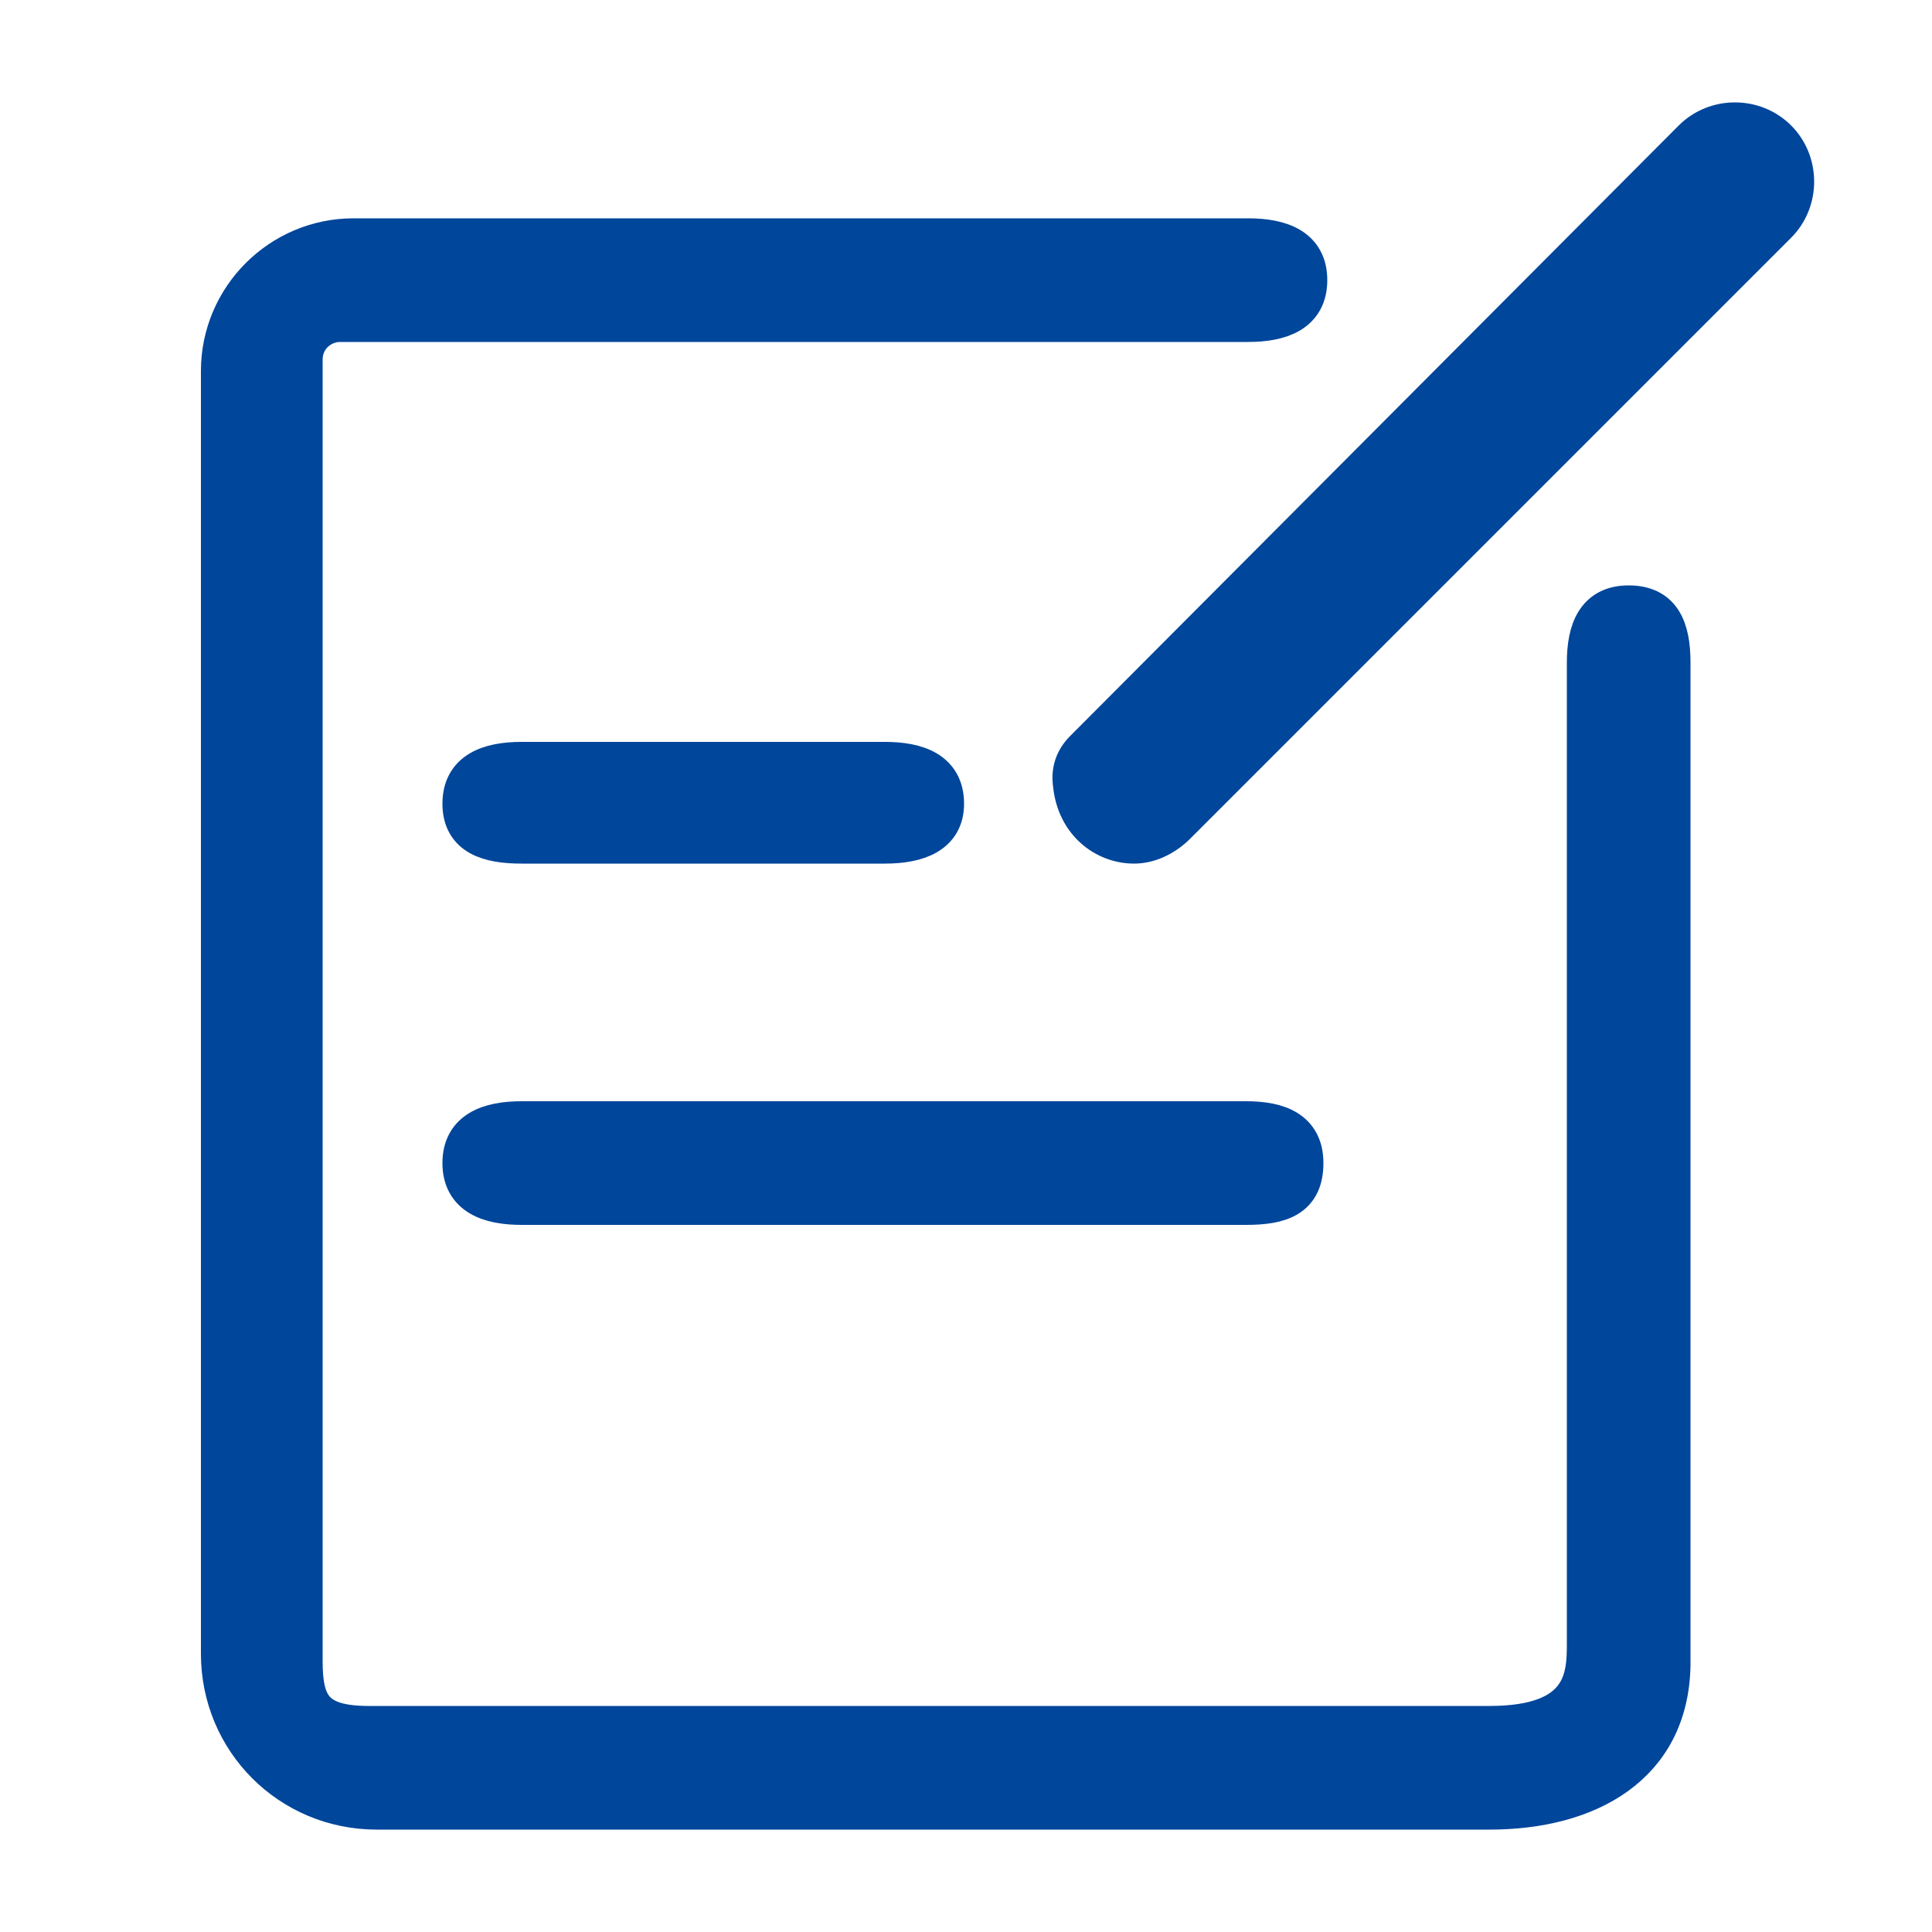
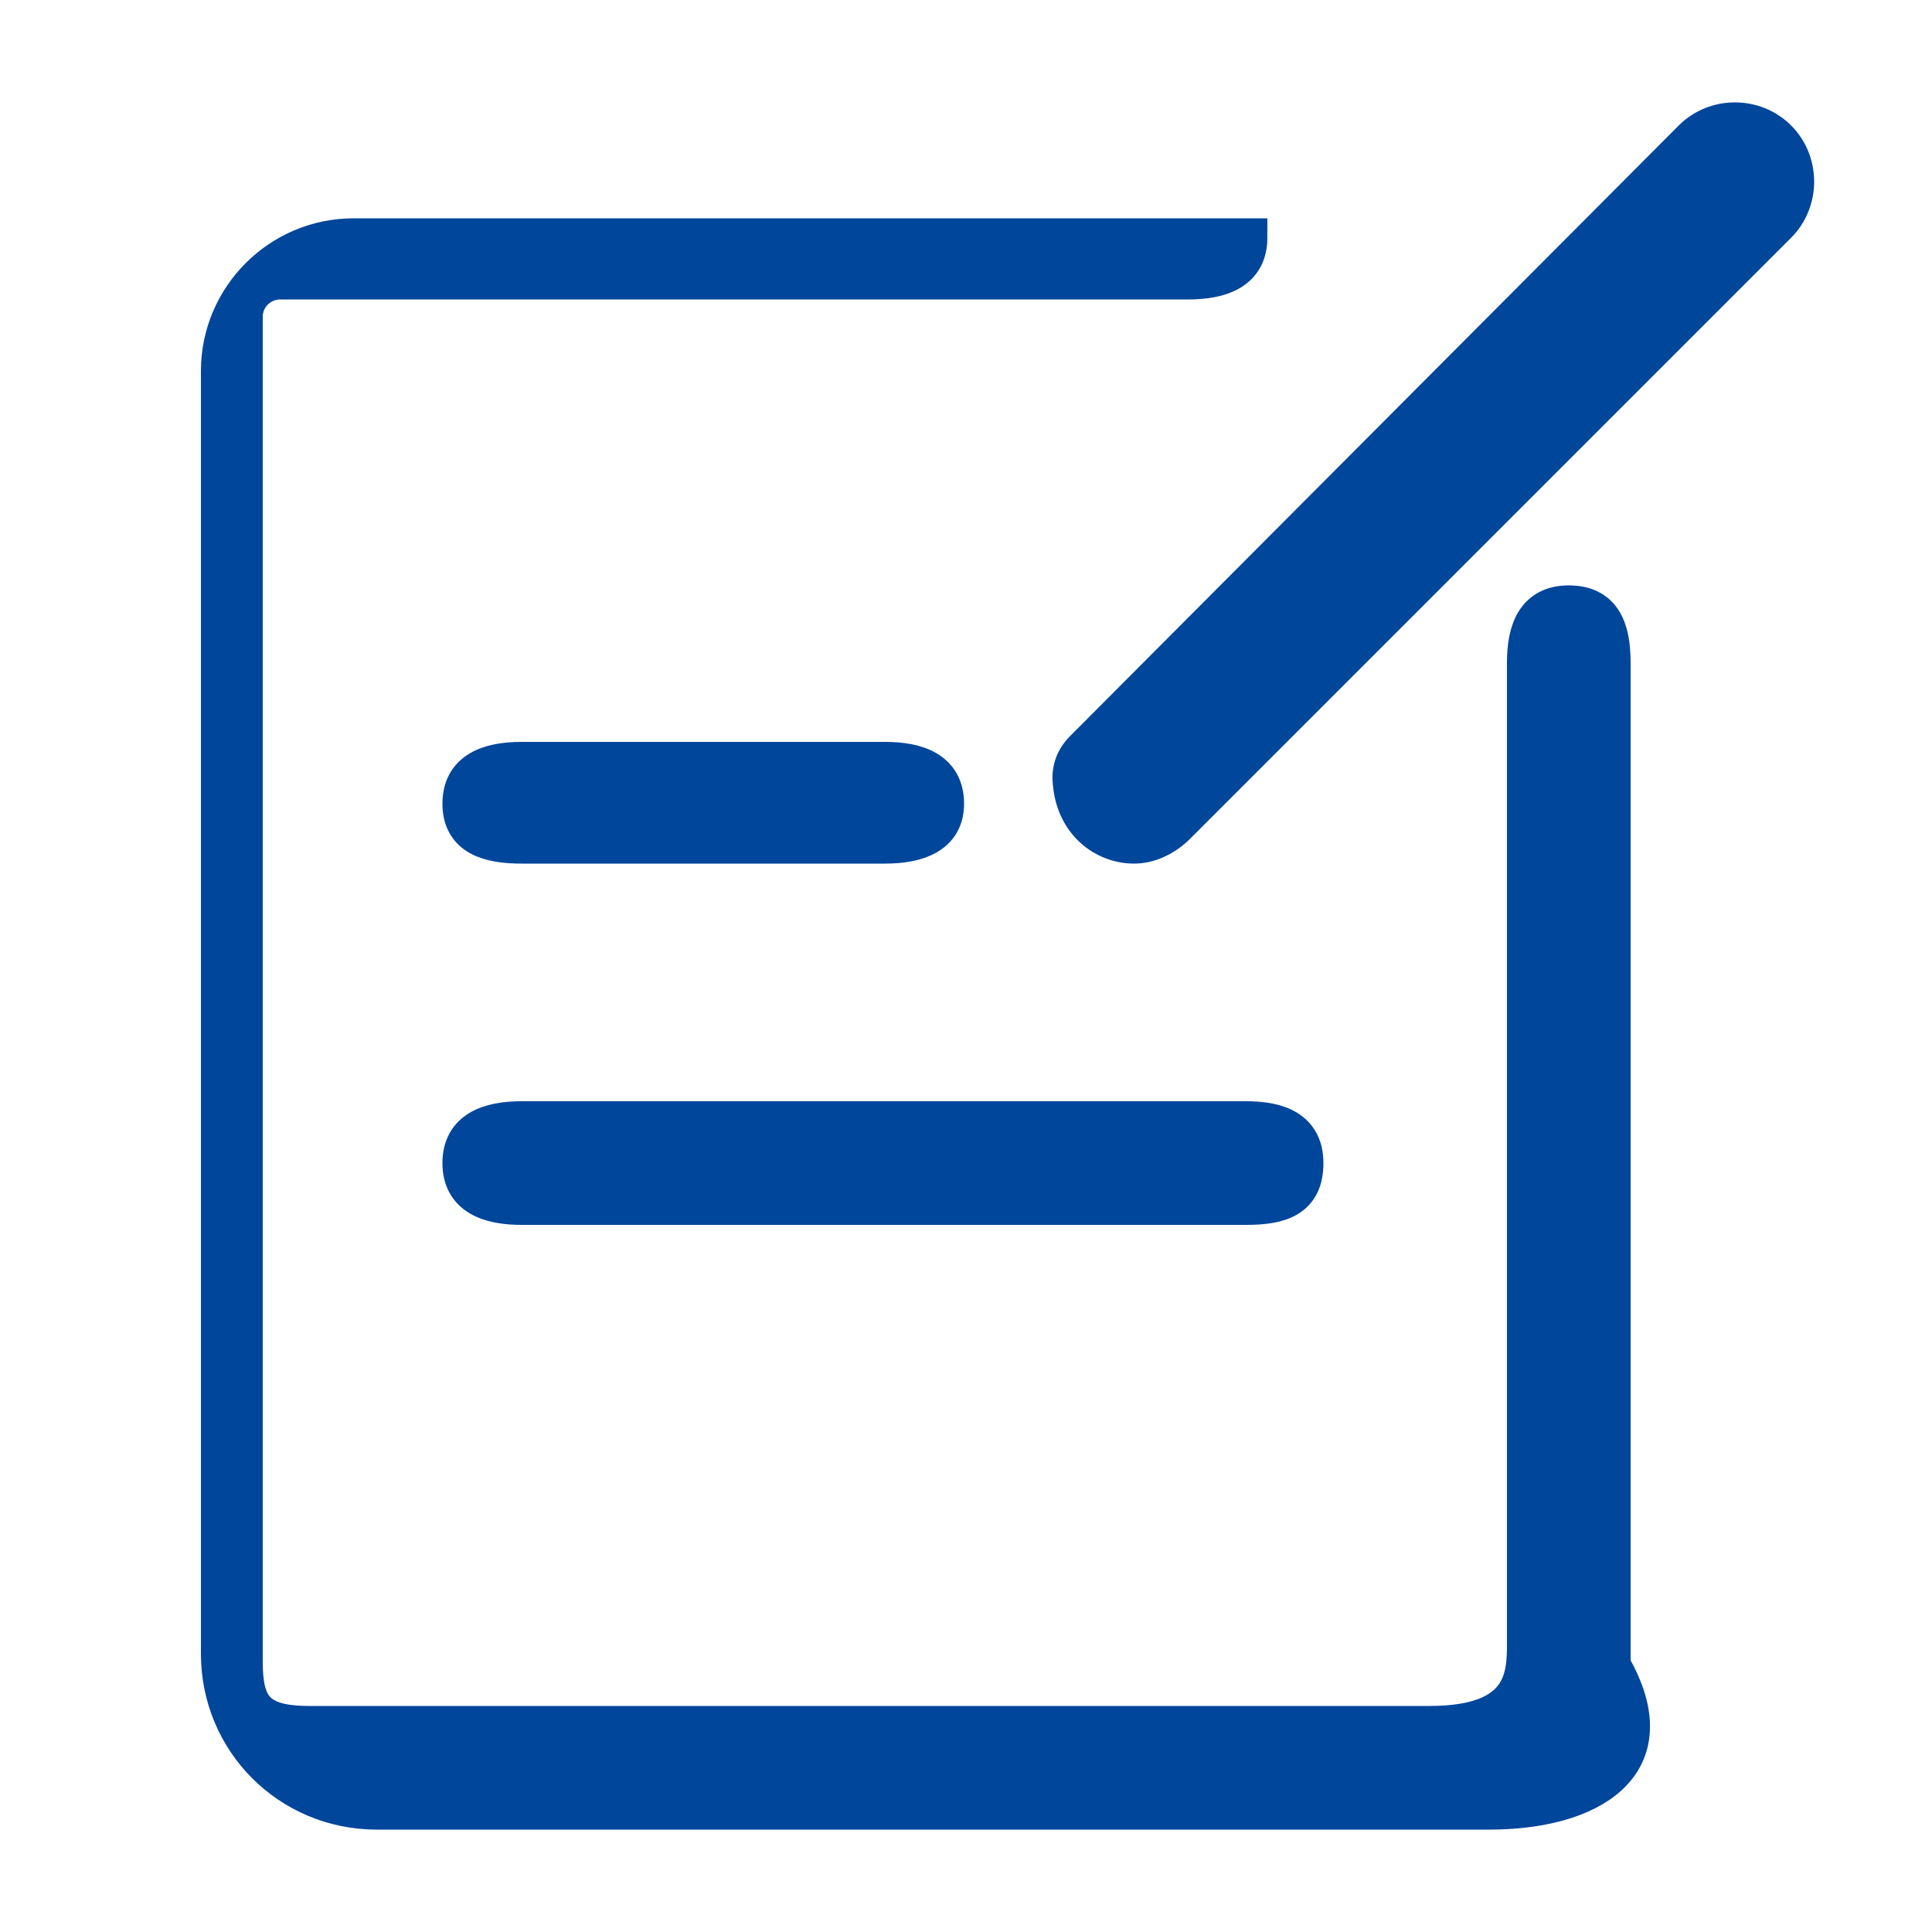
<svg xmlns="http://www.w3.org/2000/svg" id="图层_1" x="0px" y="0px" viewBox="0 0 100 100" style="enable-background:new 0 0 100 100;" xml:space="preserve">
  <style type="text/css">	.st0{fill:#00469B;stroke:#00469B;stroke-width:2;stroke-miterlimit:10;}</style>
-   <path class="st0" d="M77.1,93.7H19.5c-4.5,0-8.1-3.6-8.1-8.1V19.2c0-3.8,3.1-6.9,6.9-6.9h46.3c1.7,0,3.1,0.5,3.1,2.2 c0,1.7-1.4,2.2-3.1,2.2h-47c-1,0-1.9,0.8-1.9,1.9V86c0,2.3,0.6,3.3,3.4,3.3h58c5,0,5-2.6,5-4.3V34.3c0-1.7,0.5-3,2.2-3 c1.7,0,2.2,1.2,2.2,3v51.9C86.4,91.4,82.2,93.7,77.1,93.7 M58.7,43.7c-1.5,0-3-1.1-3.2-3.1c-0.1-0.7,0.1-1.3,0.6-1.8L87.6,7.2 C88.8,6,90.8,6,92,7.2c0,0,0,0,0,0c1.2,1.2,1.2,3.2,0,4.4c0,0,0,0,0,0L60.9,42.7C60.3,43.3,59.5,43.7,58.7,43.7 M45.8,43.7H27 c-1.7,0-3.1-0.4-3.1-2.1c0-1.7,1.4-2.2,3.1-2.2h18.8c1.7,0,3.1,0.5,3.1,2.2C48.9,43.2,47.5,43.7,45.8,43.7 M64.5,62.4H27 c-1.7,0-3.1-0.5-3.1-2.2c0-1.7,1.4-2.2,3.1-2.2h37.5c1.7,0,3,0.5,3,2.2C67.5,62,66.3,62.4,64.5,62.4" />
+   <path class="st0" d="M77.1,93.7H19.5c-4.5,0-8.1-3.6-8.1-8.1V19.2c0-3.8,3.1-6.9,6.9-6.9h46.3c0,1.7-1.4,2.2-3.1,2.2h-47c-1,0-1.9,0.8-1.9,1.9V86c0,2.3,0.6,3.3,3.4,3.3h58c5,0,5-2.6,5-4.3V34.3c0-1.7,0.5-3,2.2-3 c1.7,0,2.2,1.2,2.2,3v51.9C86.4,91.4,82.2,93.7,77.1,93.7 M58.7,43.7c-1.5,0-3-1.1-3.2-3.1c-0.1-0.7,0.1-1.3,0.6-1.8L87.6,7.2 C88.8,6,90.8,6,92,7.2c0,0,0,0,0,0c1.2,1.2,1.2,3.2,0,4.4c0,0,0,0,0,0L60.9,42.7C60.3,43.3,59.5,43.7,58.7,43.7 M45.8,43.7H27 c-1.7,0-3.1-0.4-3.1-2.1c0-1.7,1.4-2.2,3.1-2.2h18.8c1.7,0,3.1,0.5,3.1,2.2C48.9,43.2,47.5,43.7,45.8,43.7 M64.5,62.4H27 c-1.7,0-3.1-0.5-3.1-2.2c0-1.7,1.4-2.2,3.1-2.2h37.5c1.7,0,3,0.5,3,2.2C67.5,62,66.3,62.4,64.5,62.4" />
</svg>